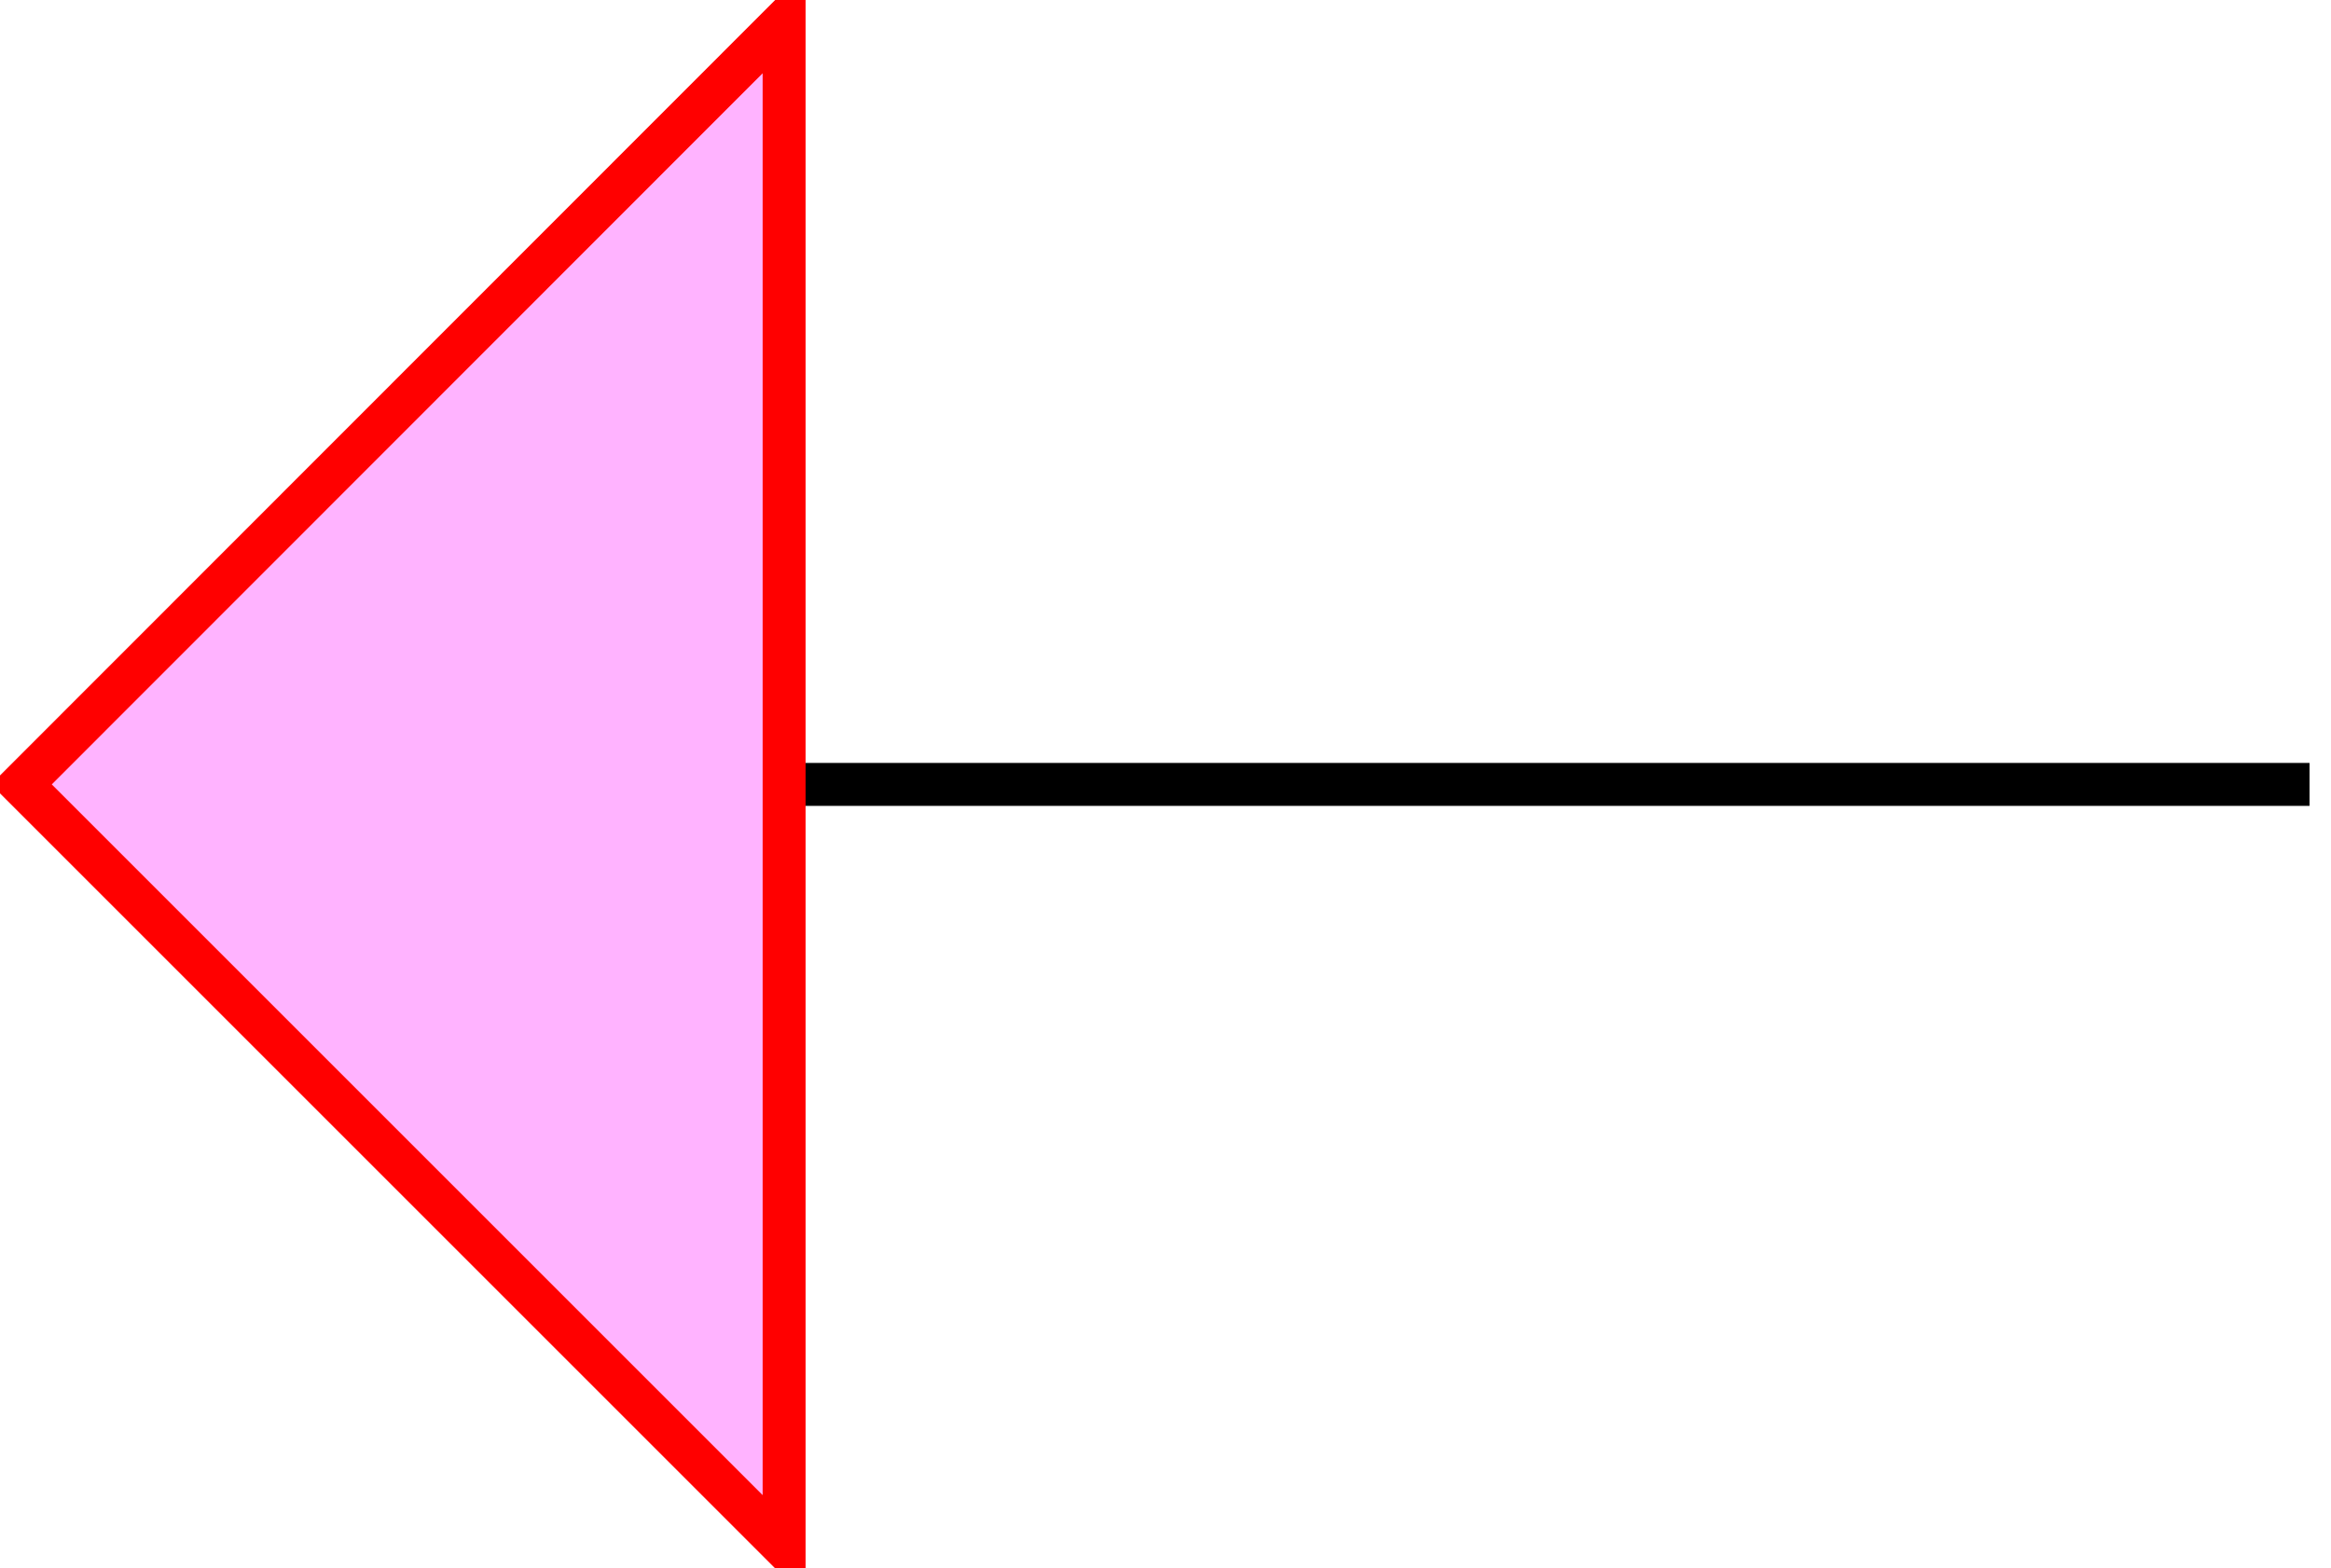
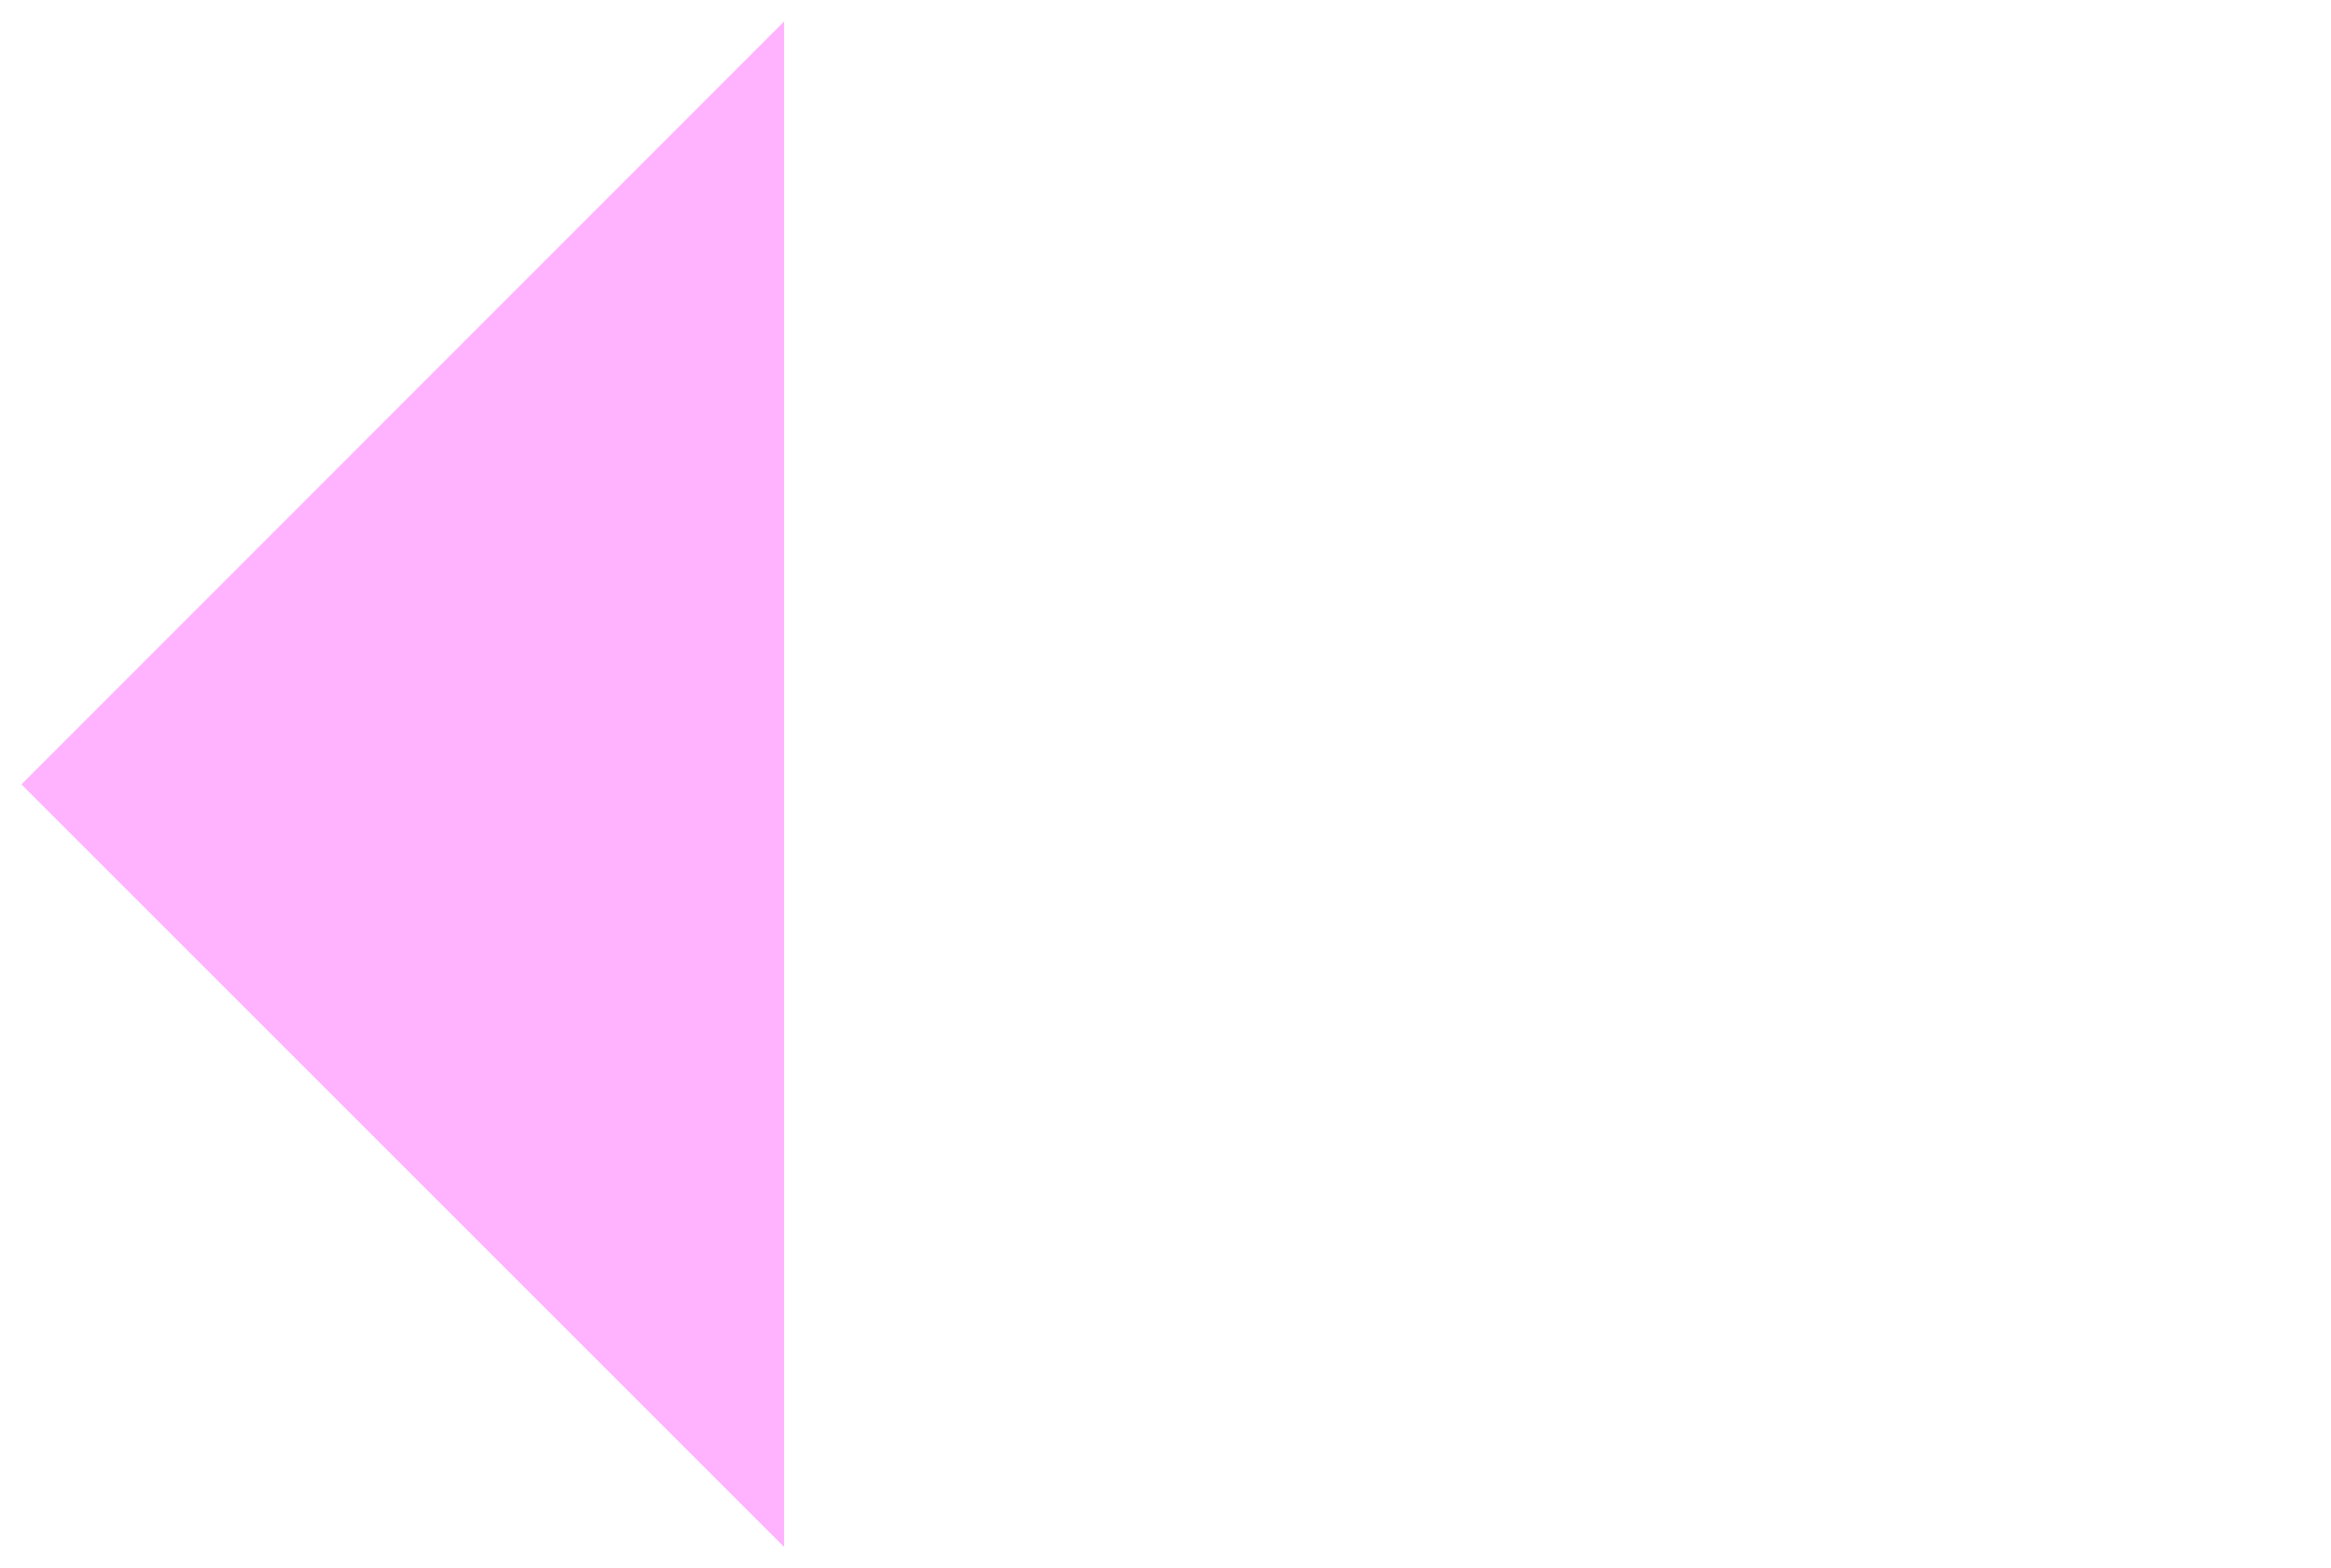
<svg xmlns="http://www.w3.org/2000/svg" version="1.1" width="43.313pt" height="29.149pt" viewBox="-136.758 -143.406 43.313 29.149">
  <g id="page1" transform="matrix(2 0 0 2 0 0)">
-     <path d="M-61.094-64.414H-46.922" stroke="#000" fill="none" stroke-width=".399" stroke-miterlimit="10" />
    <path d="M-61.094-57.328L-68.18-64.414L-61.094-71.504V-57.328Z" fill="#f0f" fill-opacity=".3" />
-     <path d="M-61.094-57.328L-68.18-64.414L-61.094-71.504V-57.328Z" stroke="#f00" fill="none" stroke-width=".399" stroke-miterlimit="10" />
  </g>
</svg>